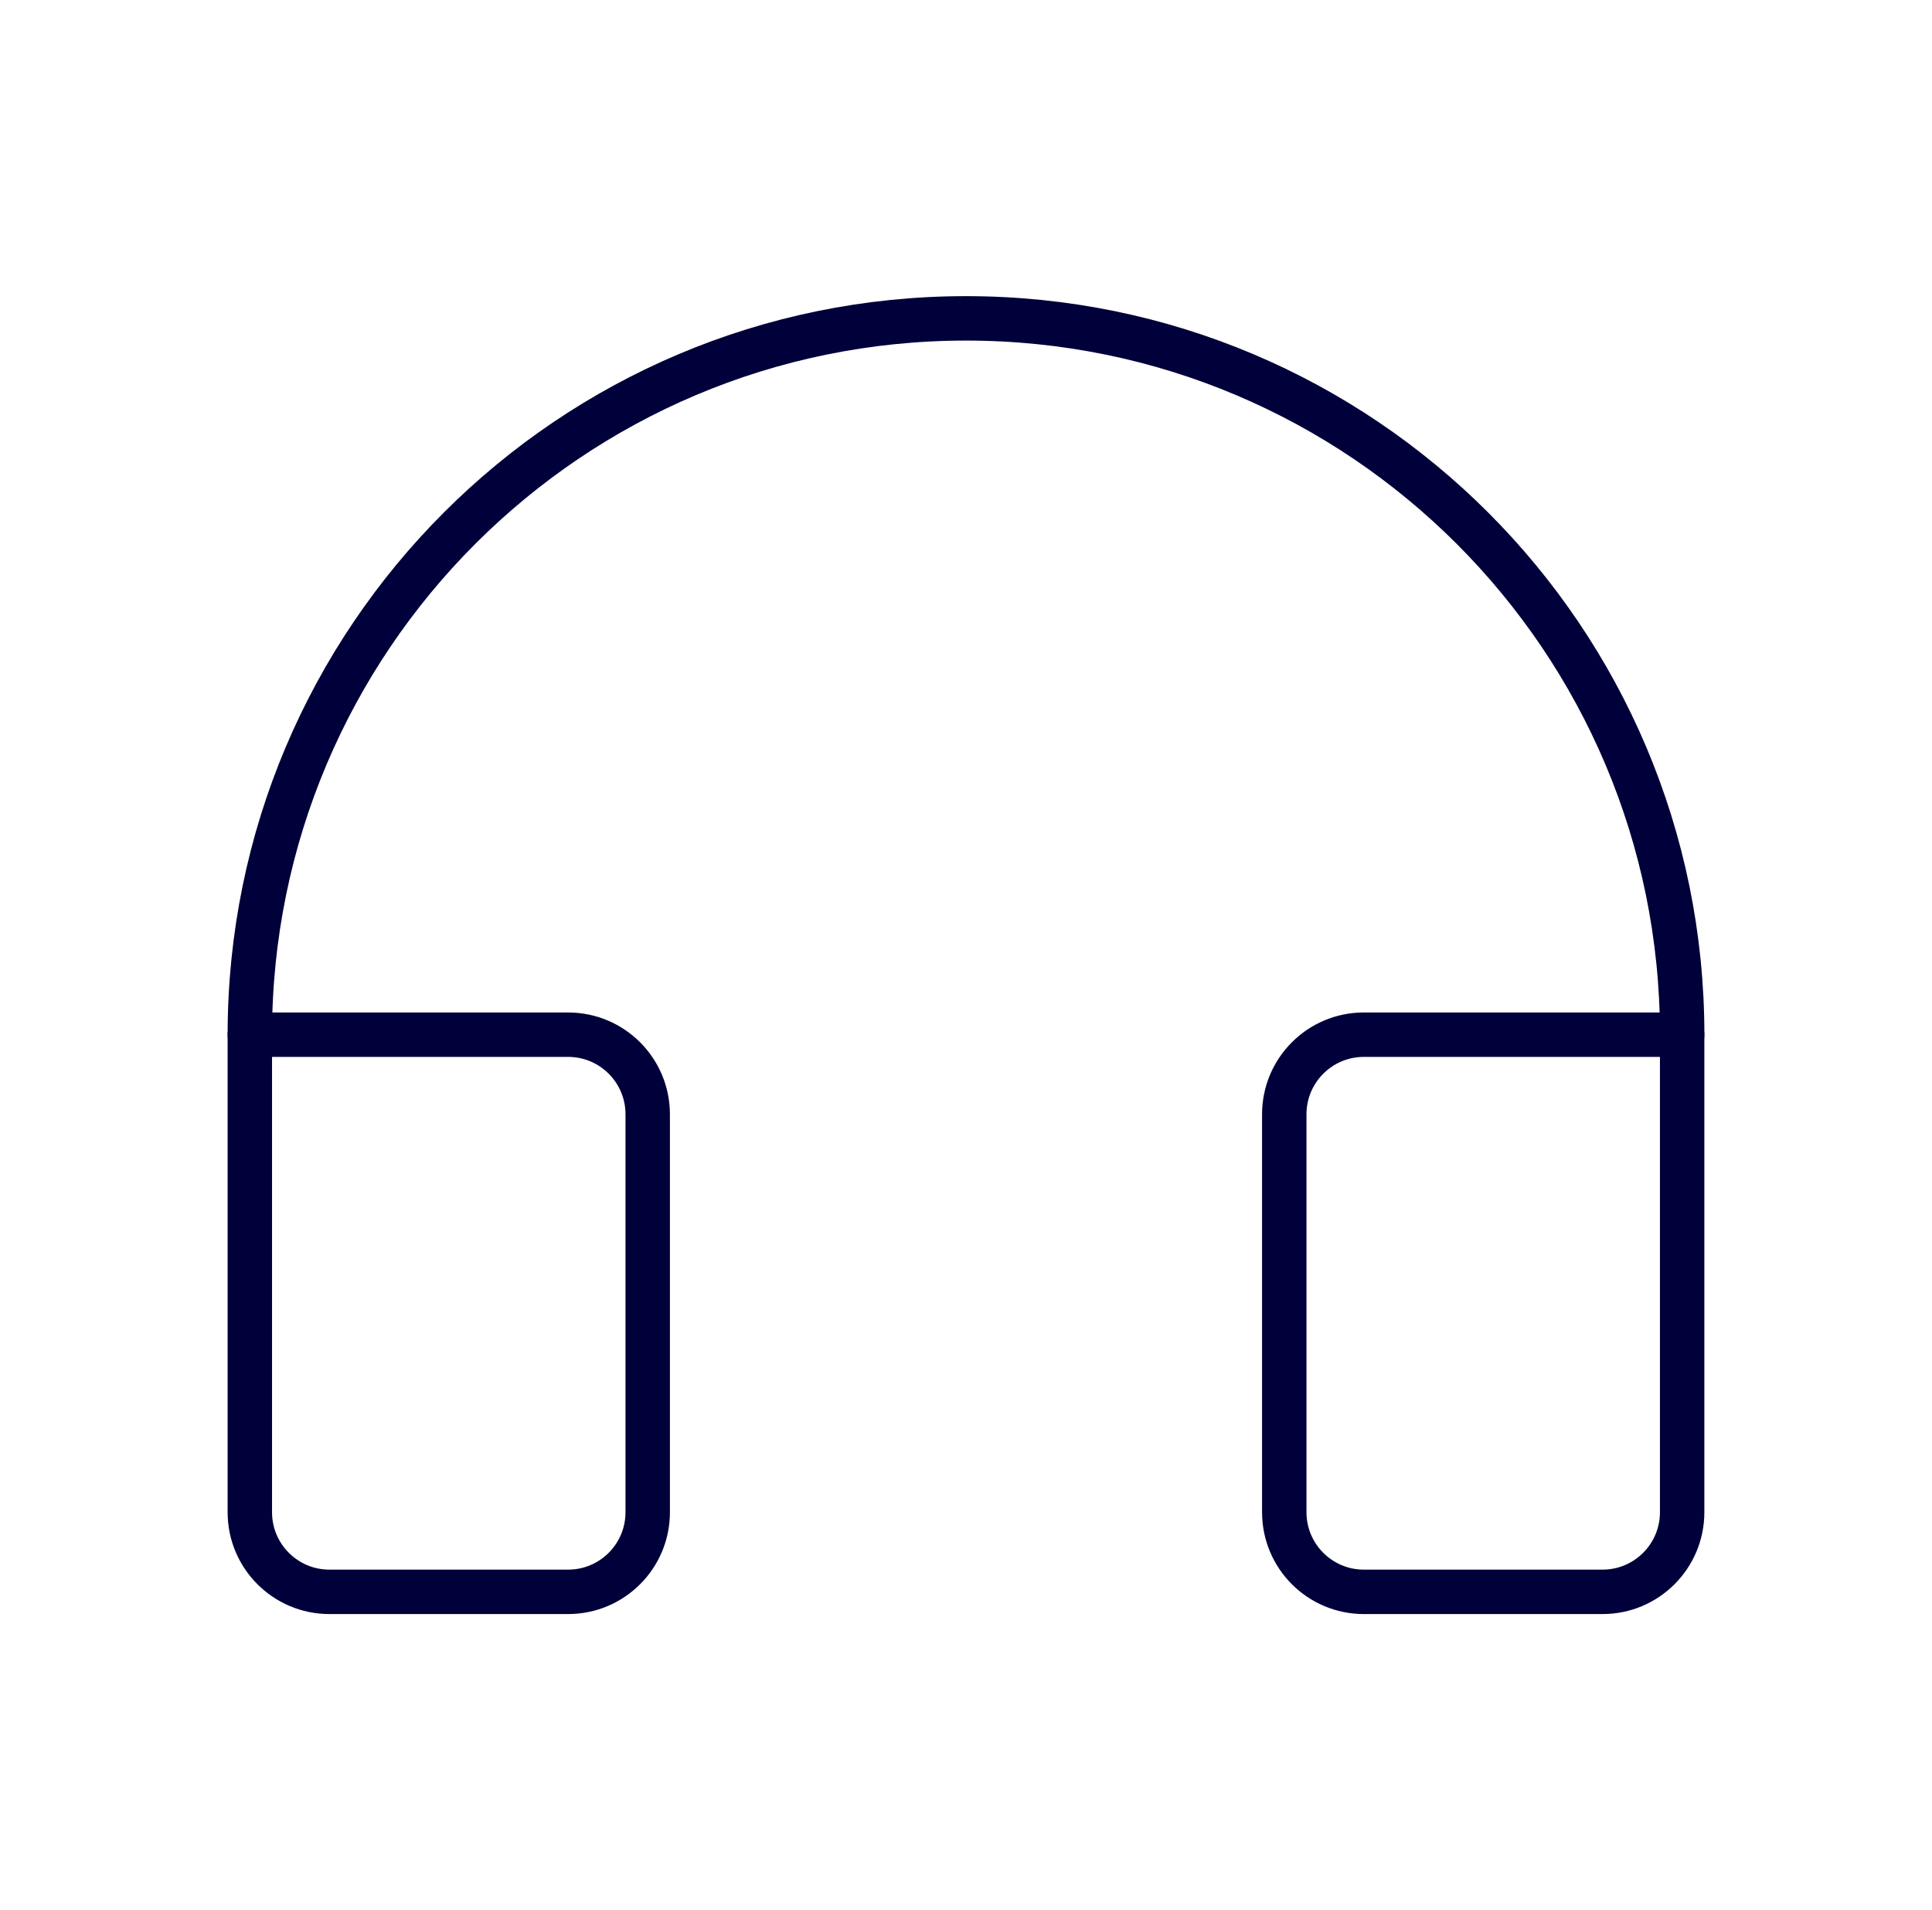
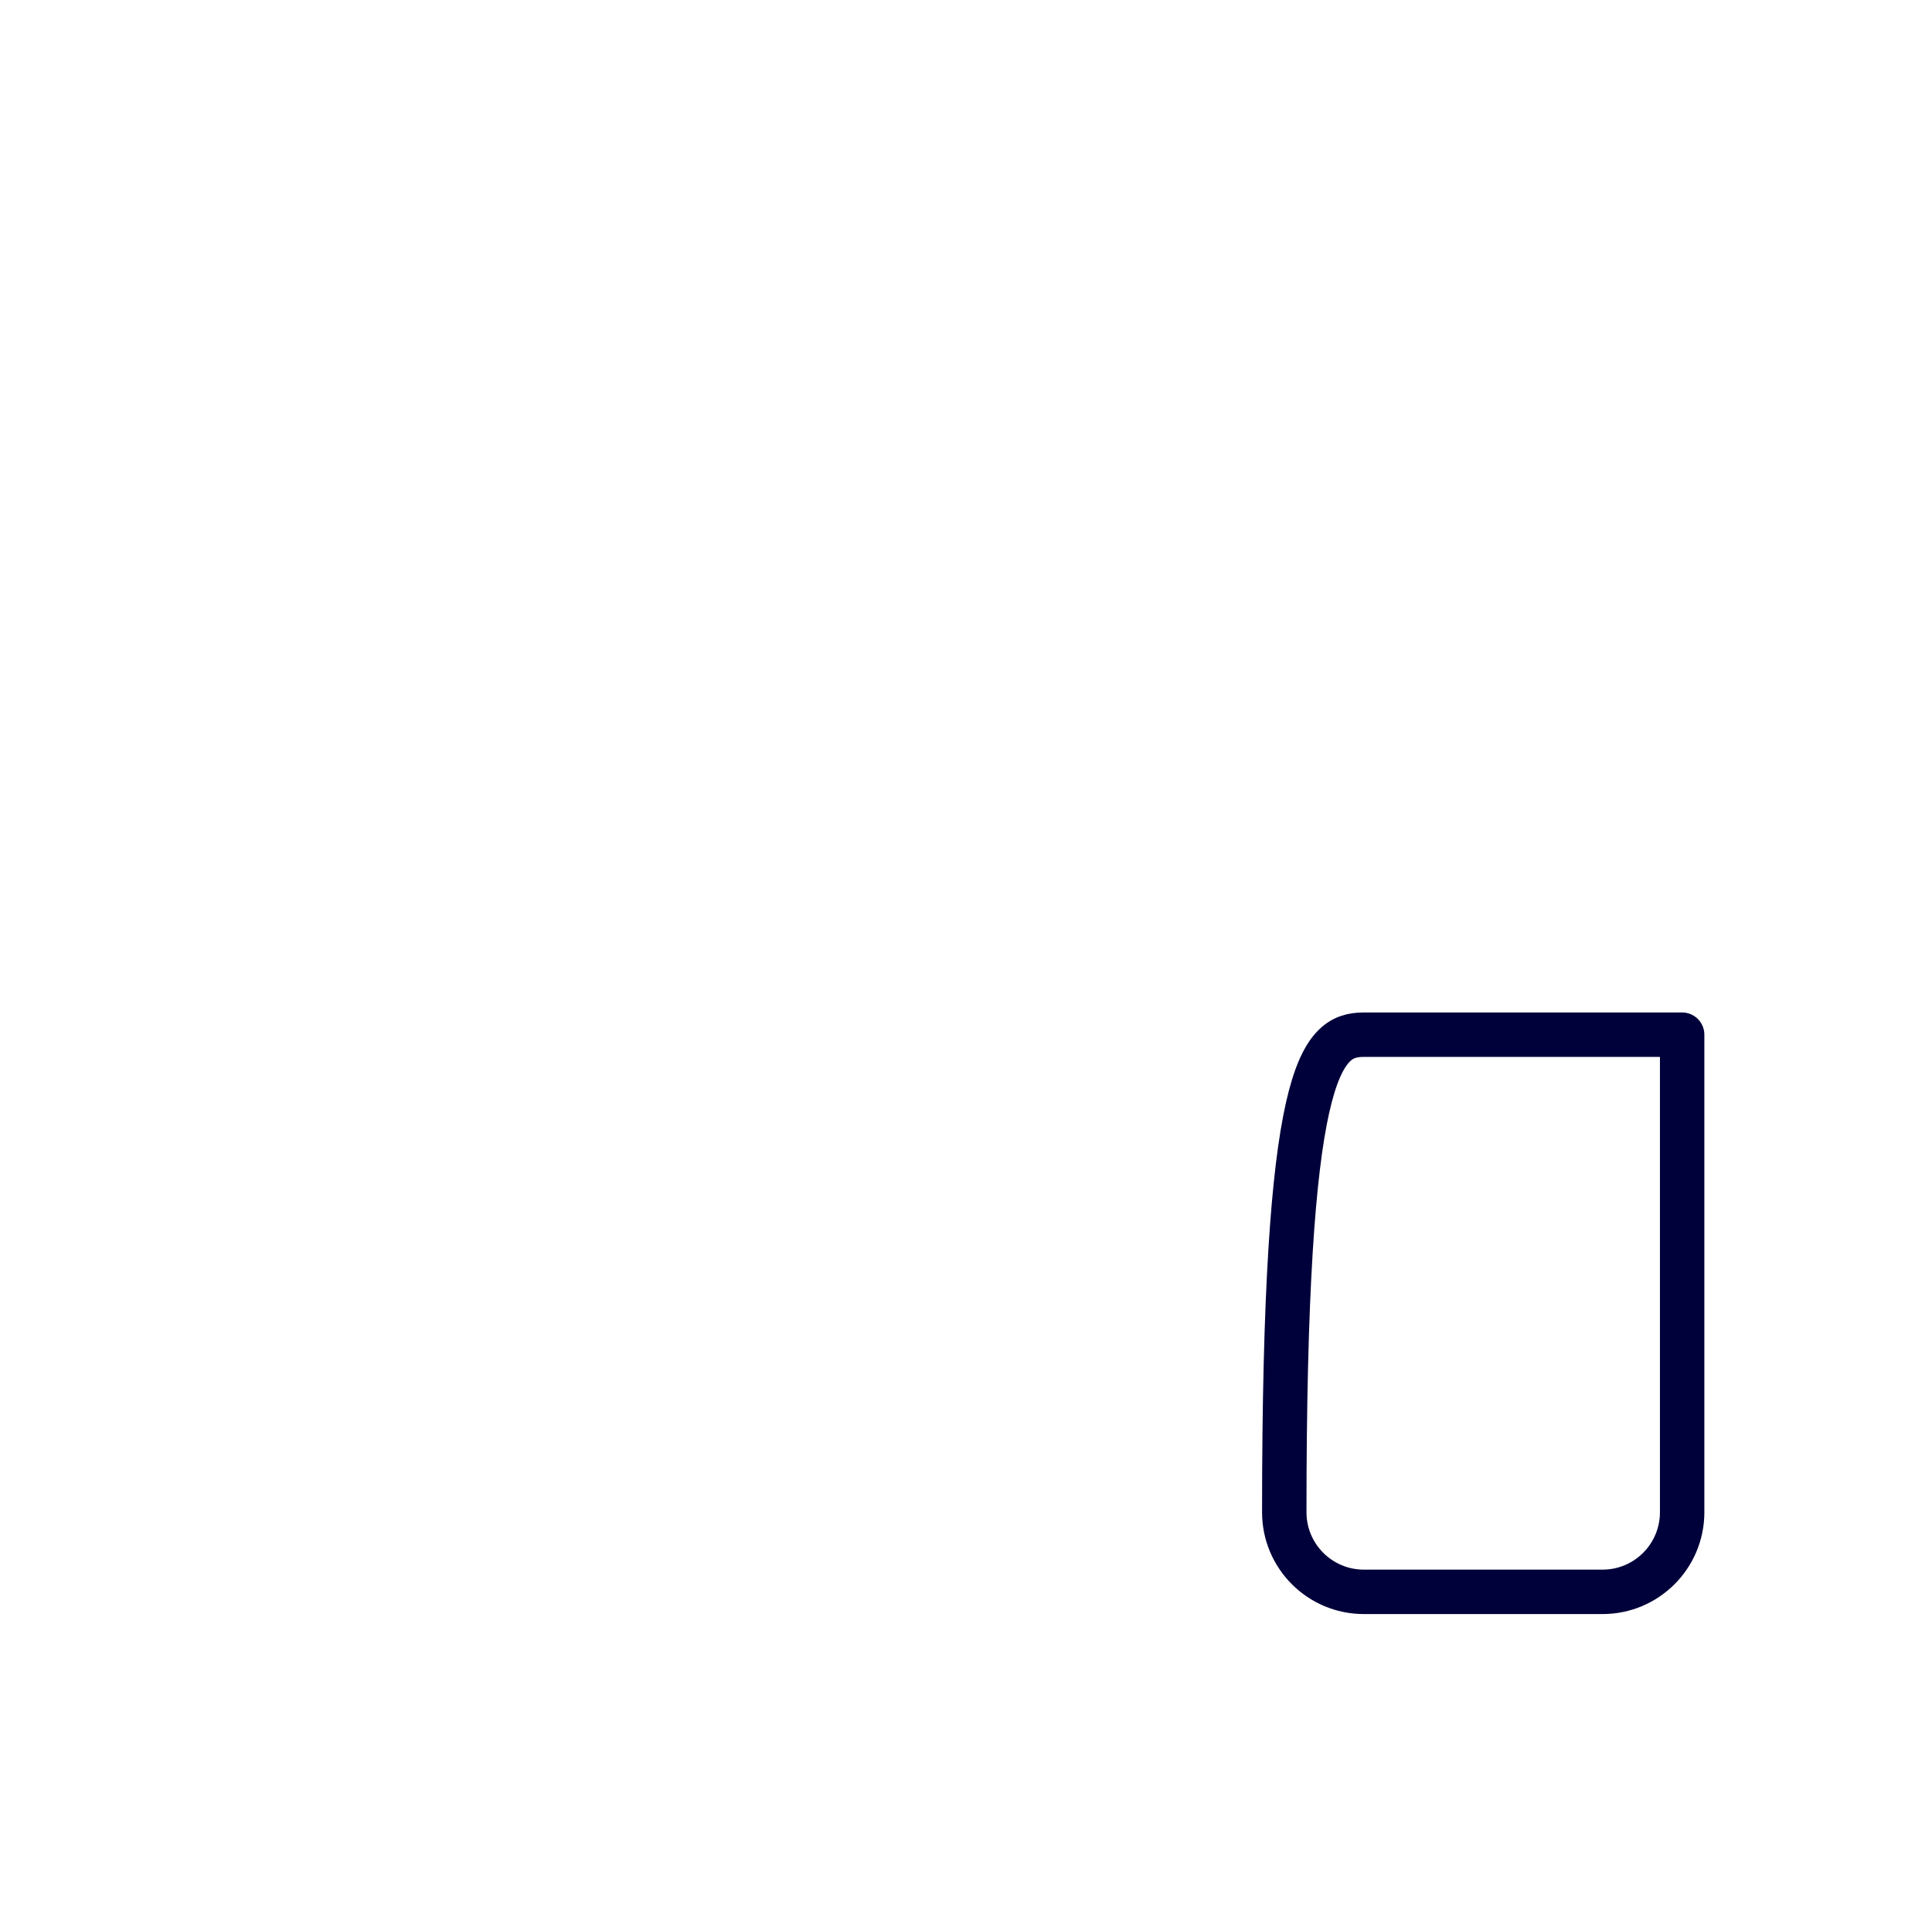
<svg xmlns="http://www.w3.org/2000/svg" width="87" height="86" viewBox="0 0 87 86" fill="none">
-   <path d="M61.415 46.583H75.749V68.083C75.749 70.062 74.144 71.667 72.165 71.667H61.415C59.436 71.667 57.832 70.062 57.832 68.083V50.167C57.832 48.188 59.436 46.583 61.415 46.583Z" stroke="#00003A" stroke-width="2" stroke-linecap="round" stroke-linejoin="round" />
-   <path d="M25.583 46.583H11.25V68.083C11.25 70.062 12.854 71.667 14.833 71.667H25.583C27.562 71.667 29.167 70.062 29.167 68.083V50.167C29.167 48.188 27.562 46.583 25.583 46.583Z" stroke="#00003A" stroke-width="2" stroke-linecap="round" stroke-linejoin="round" />
-   <path d="M11.25 46.583C11.25 28.772 25.689 14.333 43.5 14.333C61.311 14.333 75.75 28.772 75.75 46.583" stroke="#00003A" stroke-width="2" stroke-linecap="round" stroke-linejoin="round" />
+   <path d="M61.415 46.583H75.749V68.083C75.749 70.062 74.144 71.667 72.165 71.667H61.415C59.436 71.667 57.832 70.062 57.832 68.083C57.832 48.188 59.436 46.583 61.415 46.583Z" stroke="#00003A" stroke-width="2" stroke-linecap="round" stroke-linejoin="round" />
</svg>